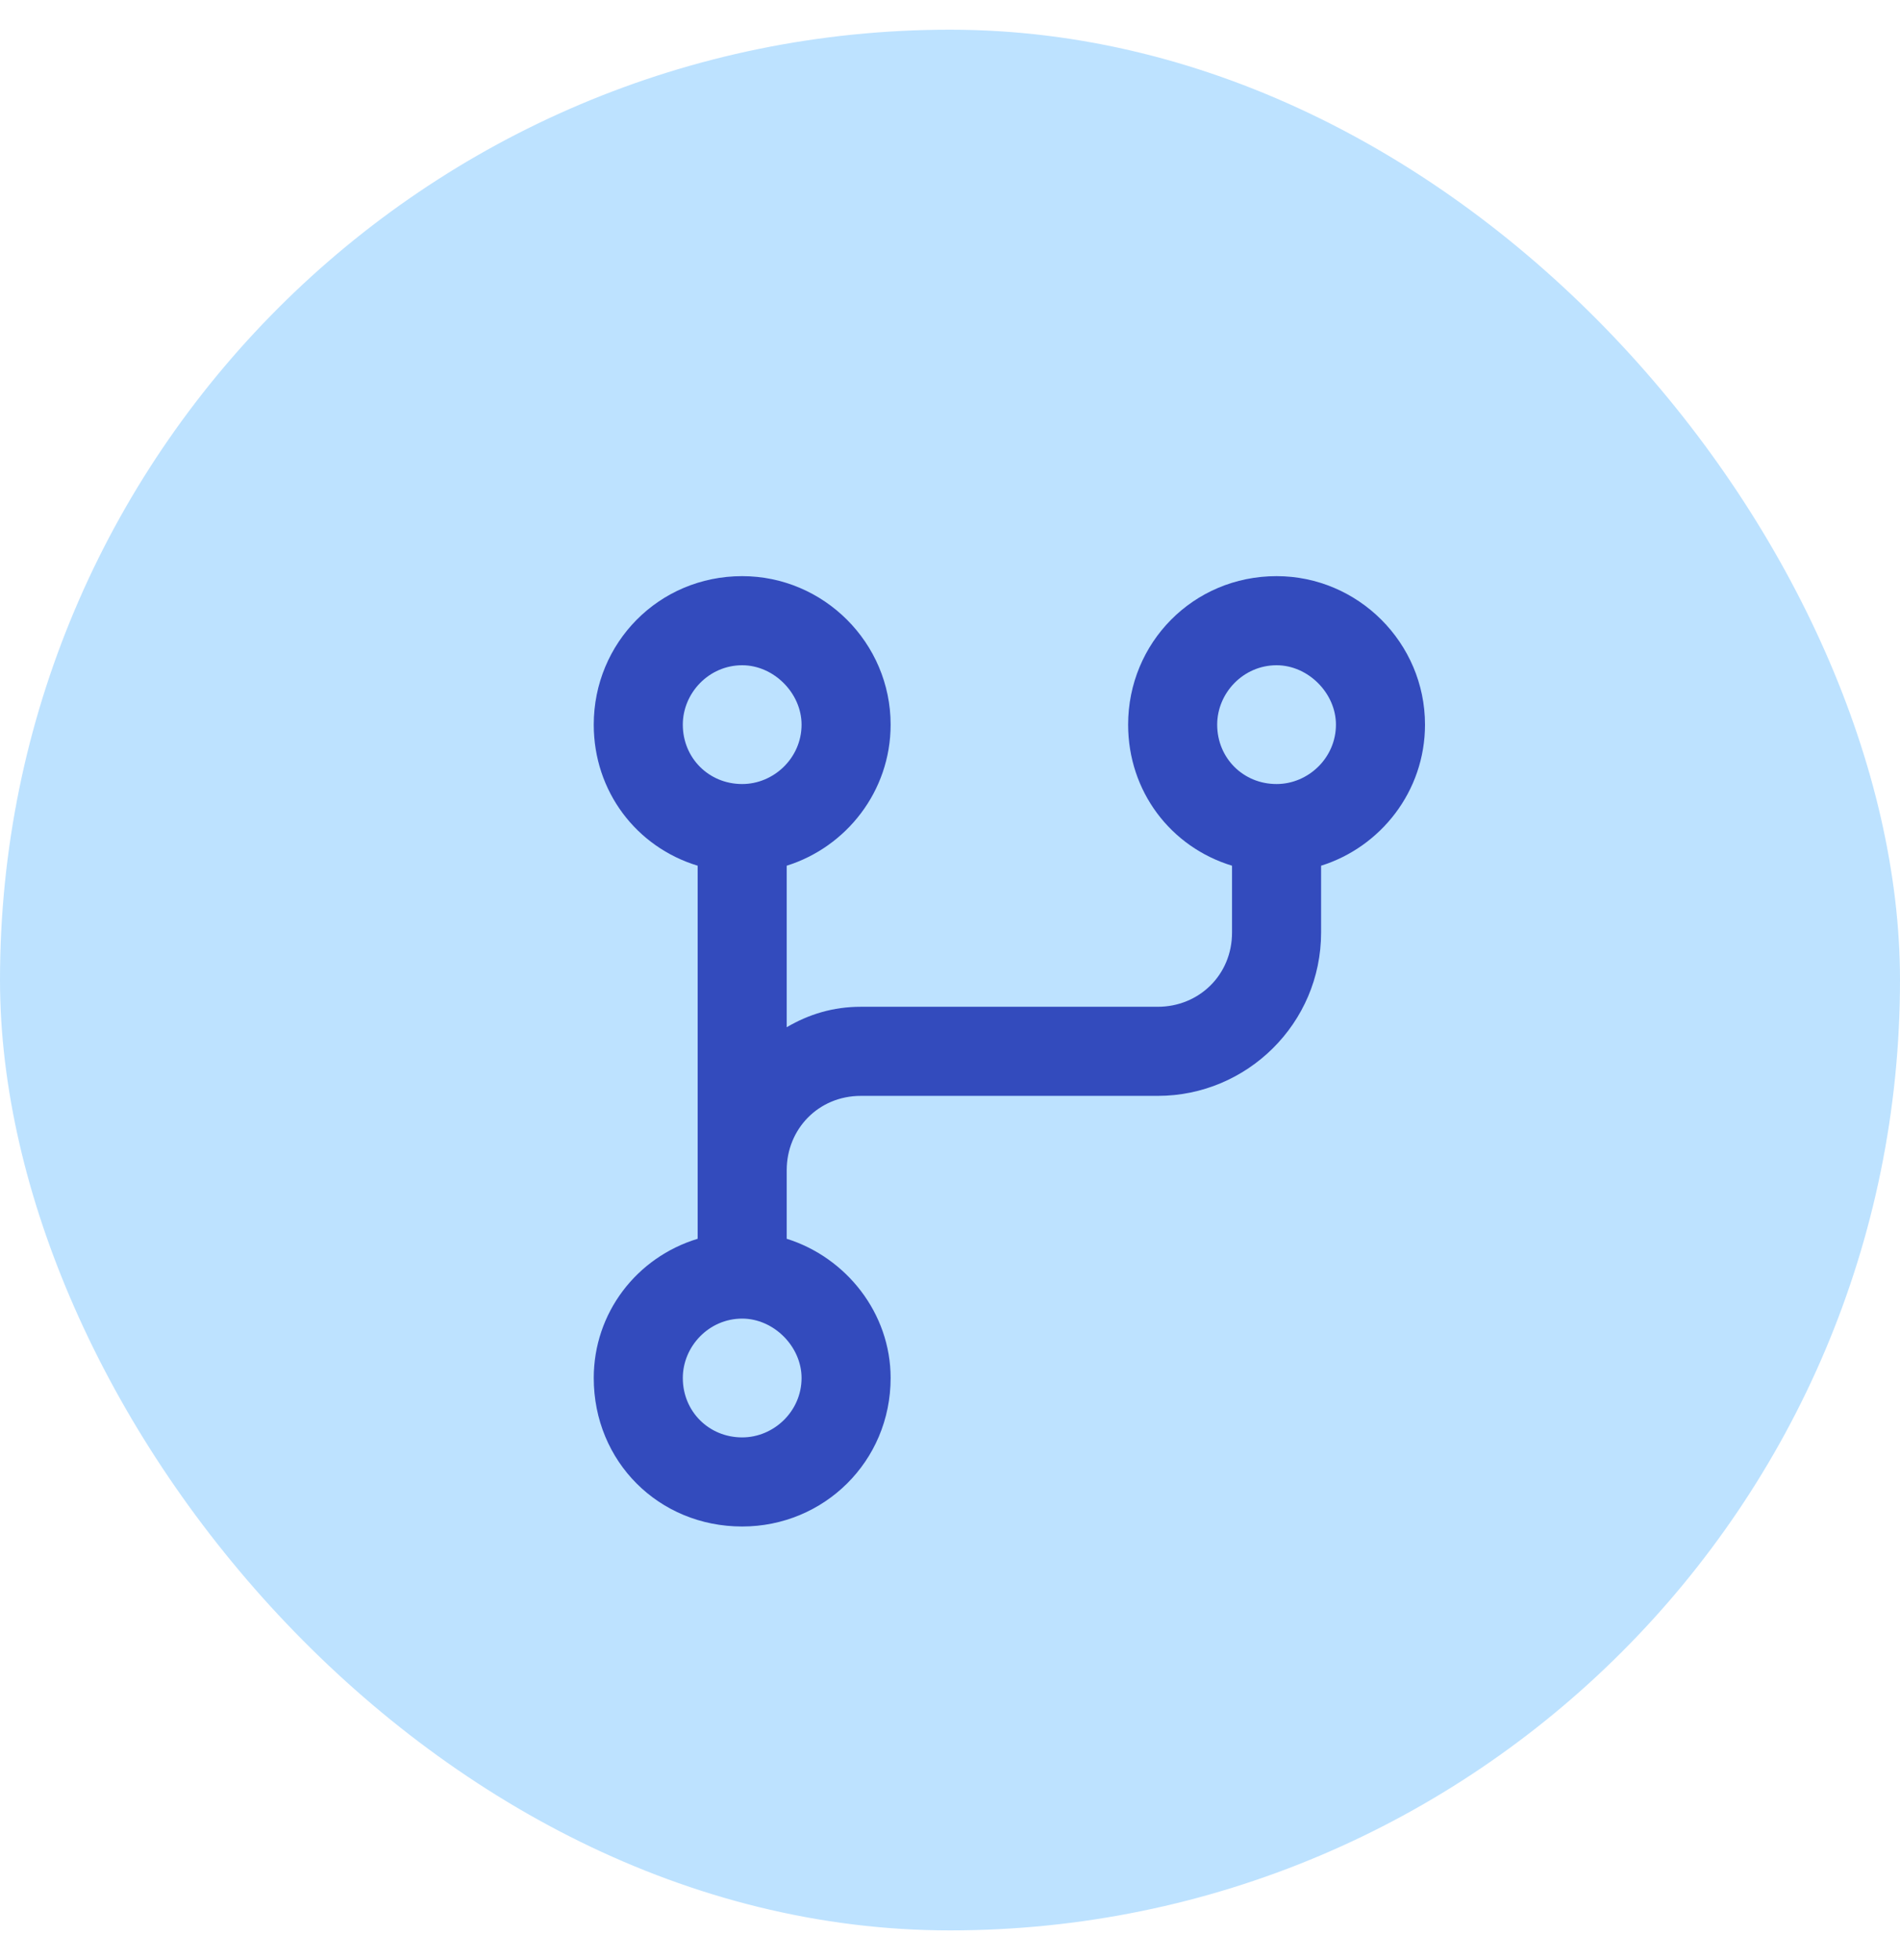
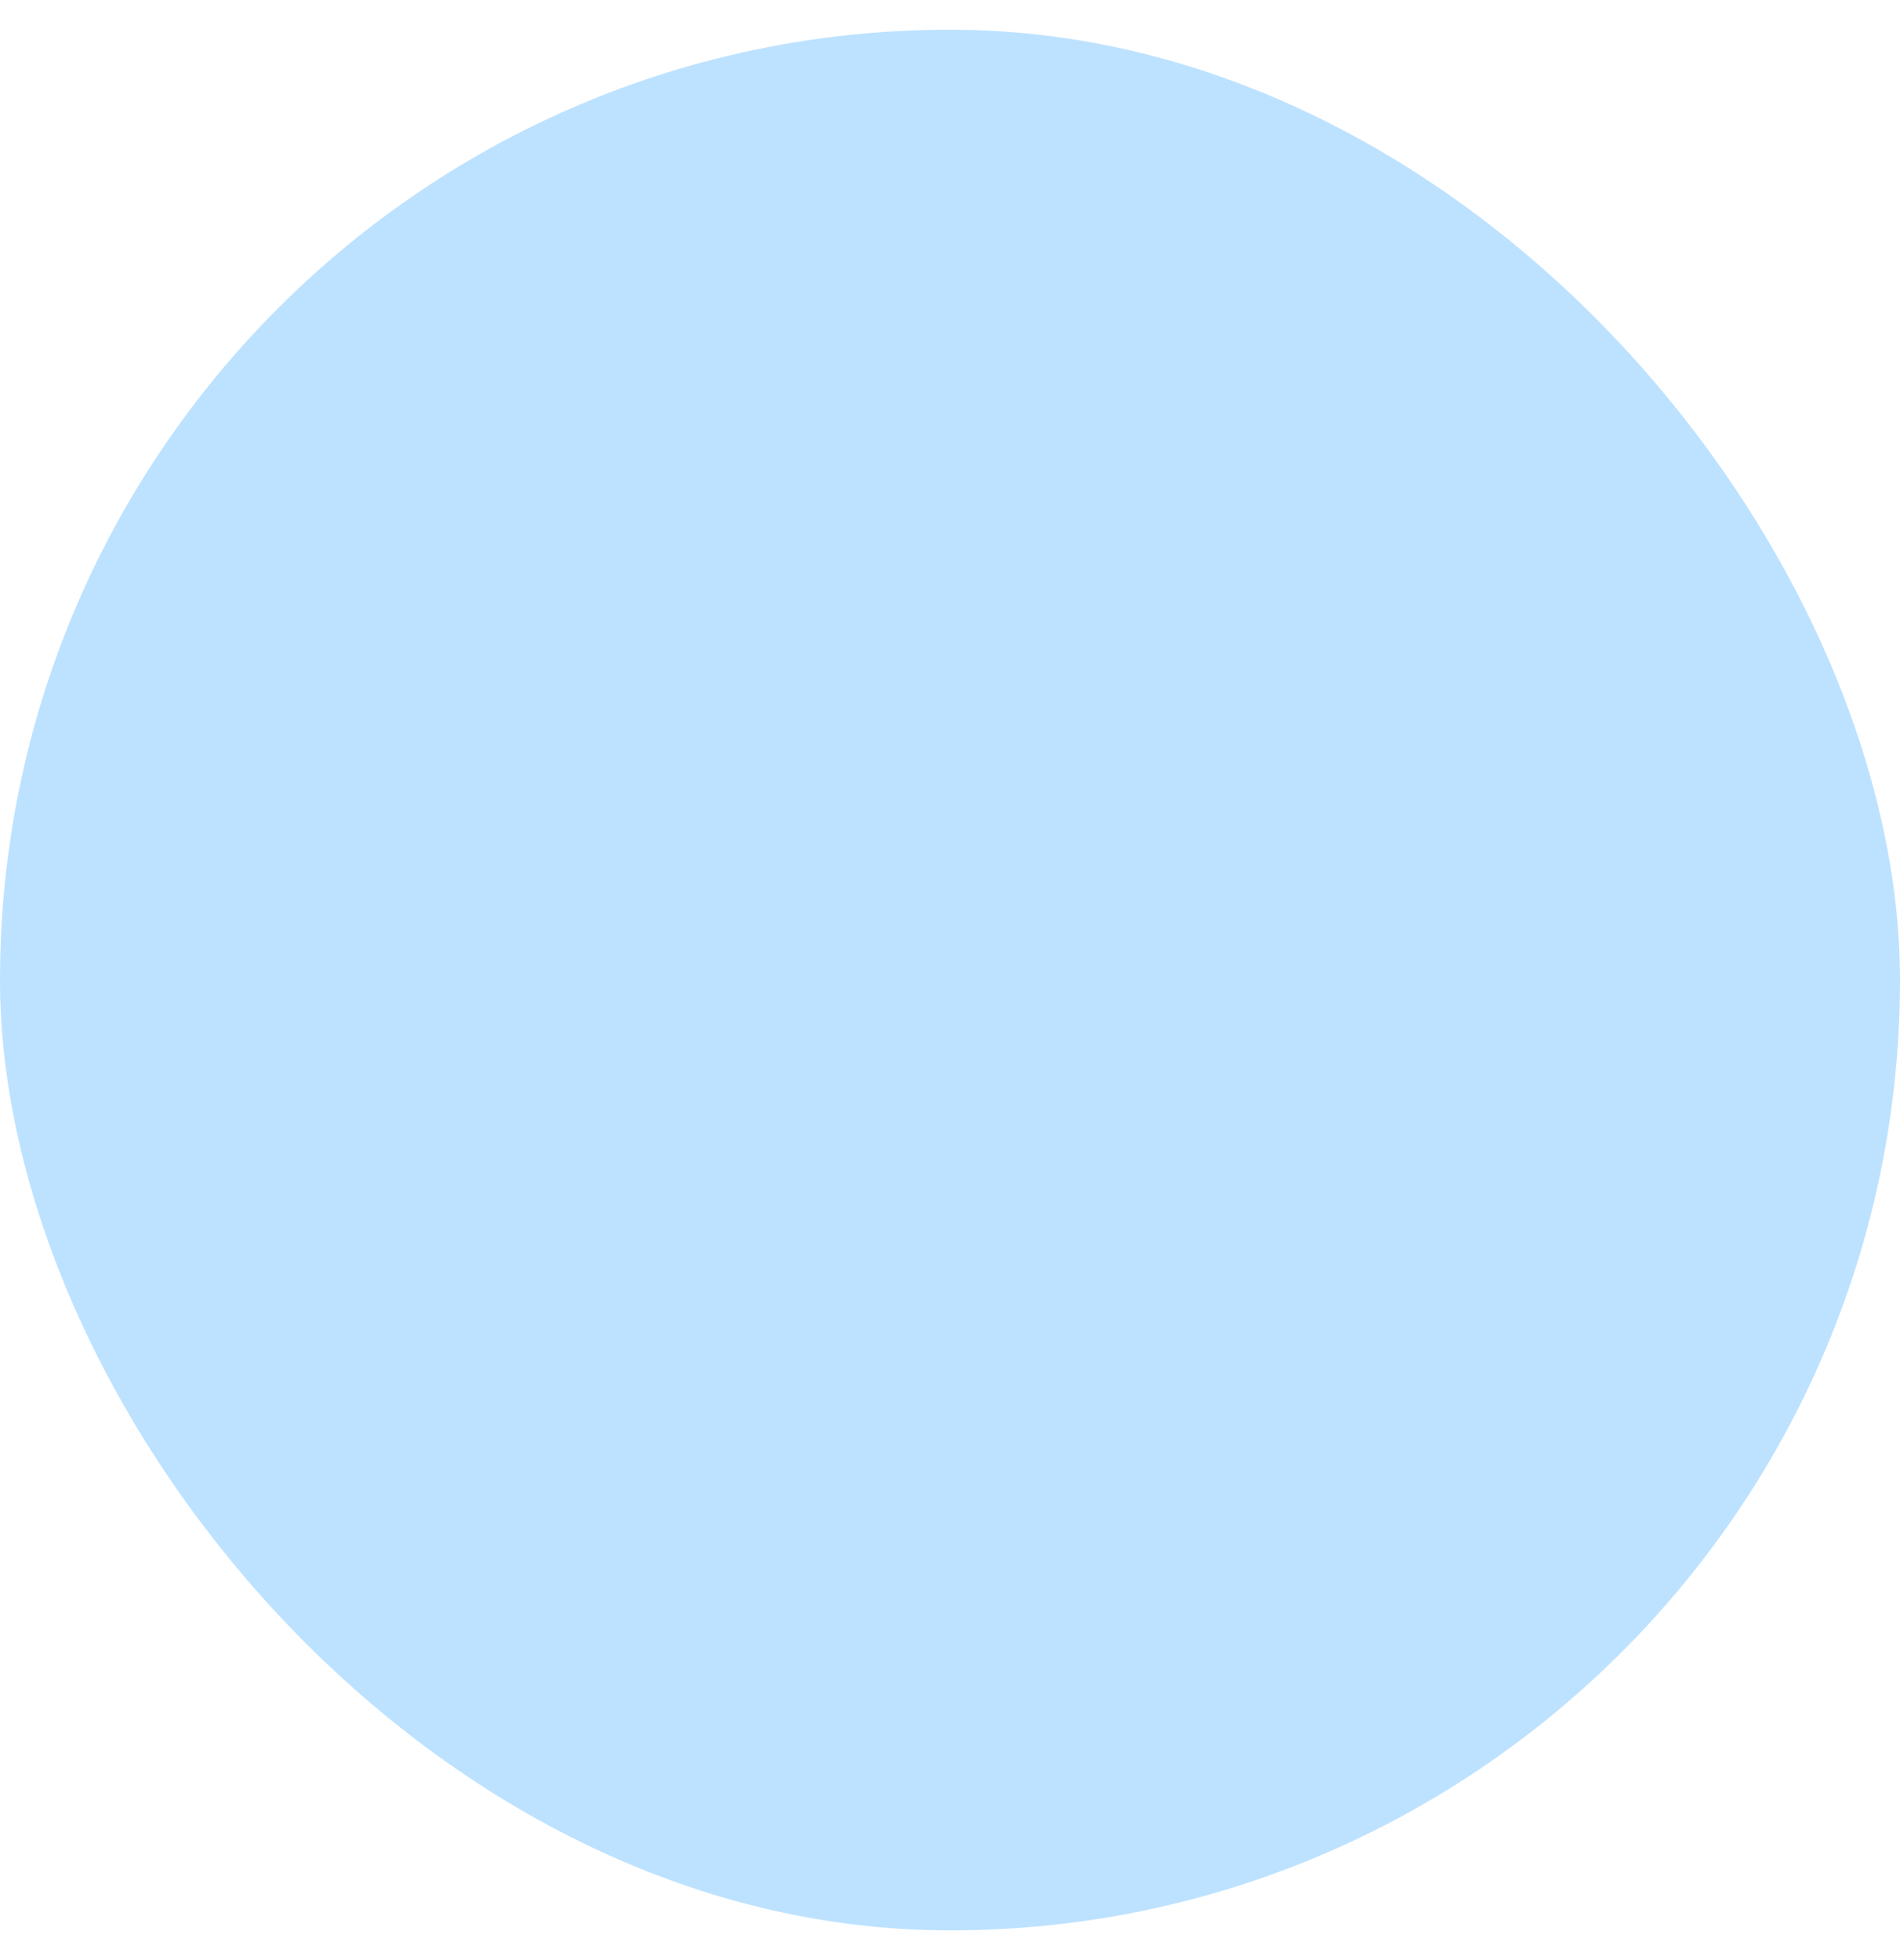
<svg xmlns="http://www.w3.org/2000/svg" width="32" height="33" viewBox="0 0 32 33" fill="none">
  <rect y="0.5" width="32" height="32" rx="16" fill="#BDE2FF" />
-   <path d="M24 12.2C24 10.825 22.875 9.7 21.5 9.7C20.094 9.7 19 10.825 19 12.2C19 13.325 19.719 14.262 20.75 14.575V15.7C20.75 16.419 20.188 16.95 19.5 16.95H14.5C14.031 16.95 13.625 17.075 13.25 17.294V14.575C14.25 14.262 15 13.325 15 12.2C15 10.825 13.875 9.7 12.5 9.7C11.094 9.7 10 10.825 10 12.2C10 13.325 10.719 14.262 11.75 14.575V20.856C10.719 21.169 10 22.106 10 23.2C10 24.606 11.094 25.7 12.5 25.7C13.875 25.7 15 24.606 15 23.2C15 22.106 14.25 21.169 13.25 20.856V19.7C13.25 19.012 13.781 18.45 14.5 18.45H19.5C21 18.45 22.25 17.231 22.25 15.7V14.575C23.25 14.262 24 13.325 24 12.2ZM12.5 11.2C13.031 11.2 13.5 11.669 13.5 12.2C13.5 12.762 13.031 13.2 12.5 13.2C11.938 13.2 11.5 12.762 11.5 12.2C11.5 11.669 11.938 11.2 12.5 11.2ZM12.5 24.2C11.938 24.2 11.5 23.762 11.5 23.2C11.5 22.669 11.938 22.2 12.5 22.2C13.031 22.2 13.5 22.669 13.5 23.2C13.5 23.762 13.031 24.2 12.5 24.2ZM21.5 13.2C20.938 13.2 20.5 12.762 20.5 12.2C20.5 11.669 20.938 11.2 21.5 11.2C22.031 11.2 22.5 11.669 22.5 12.2C22.5 12.762 22.031 13.2 21.5 13.2Z" fill="#334BBD" />
</svg>